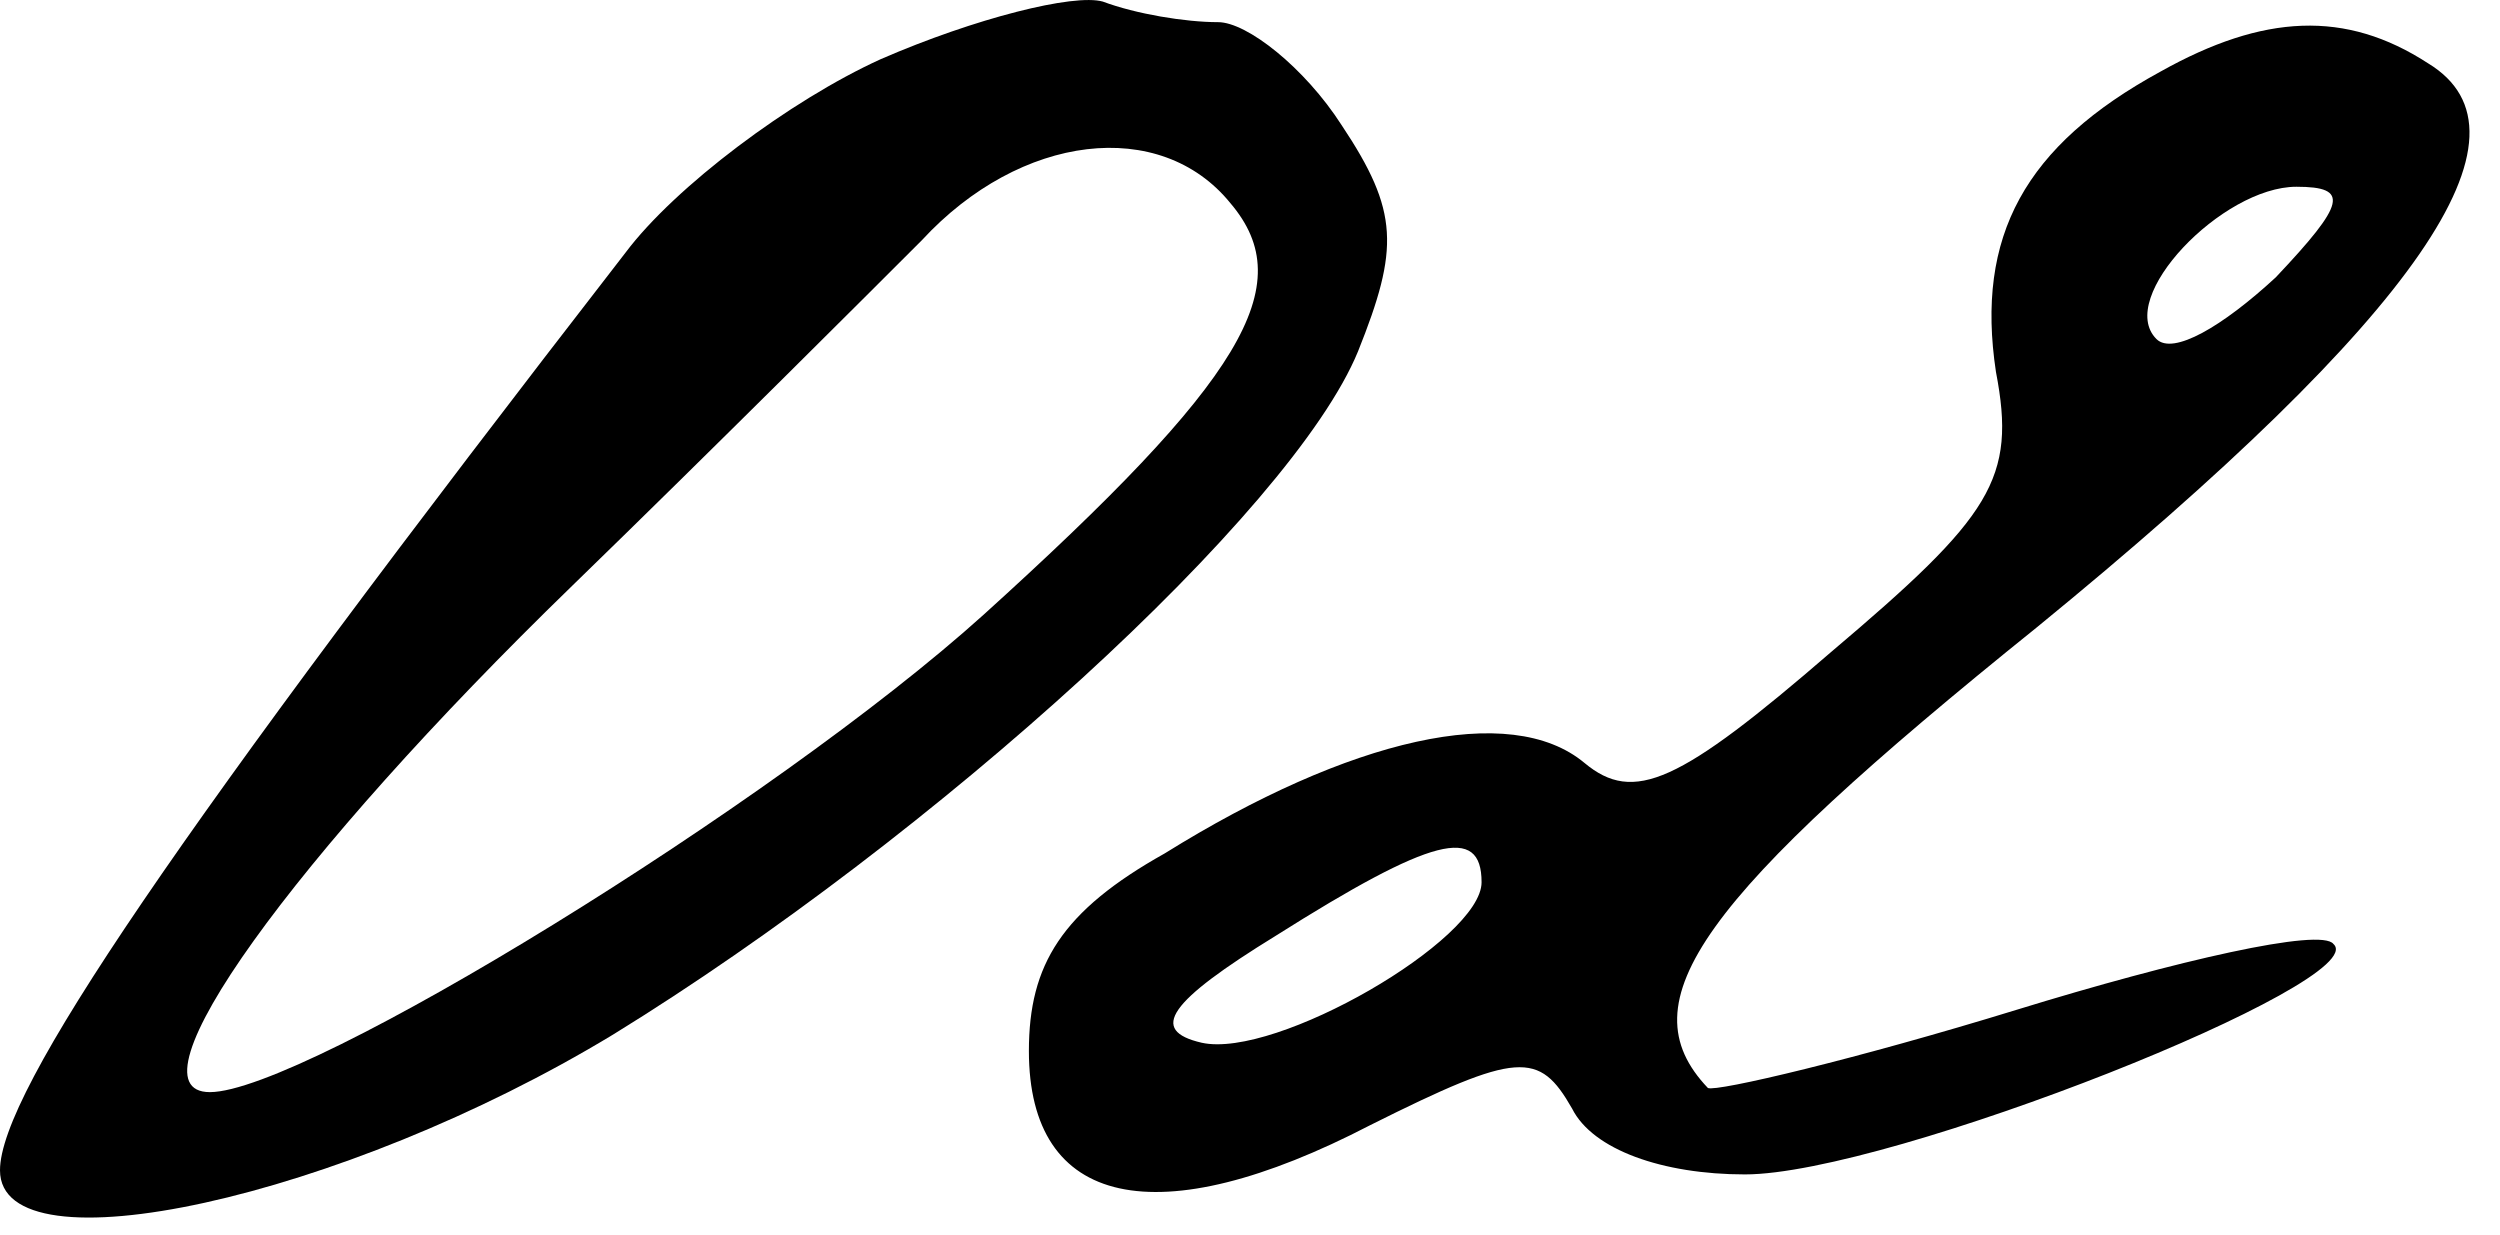
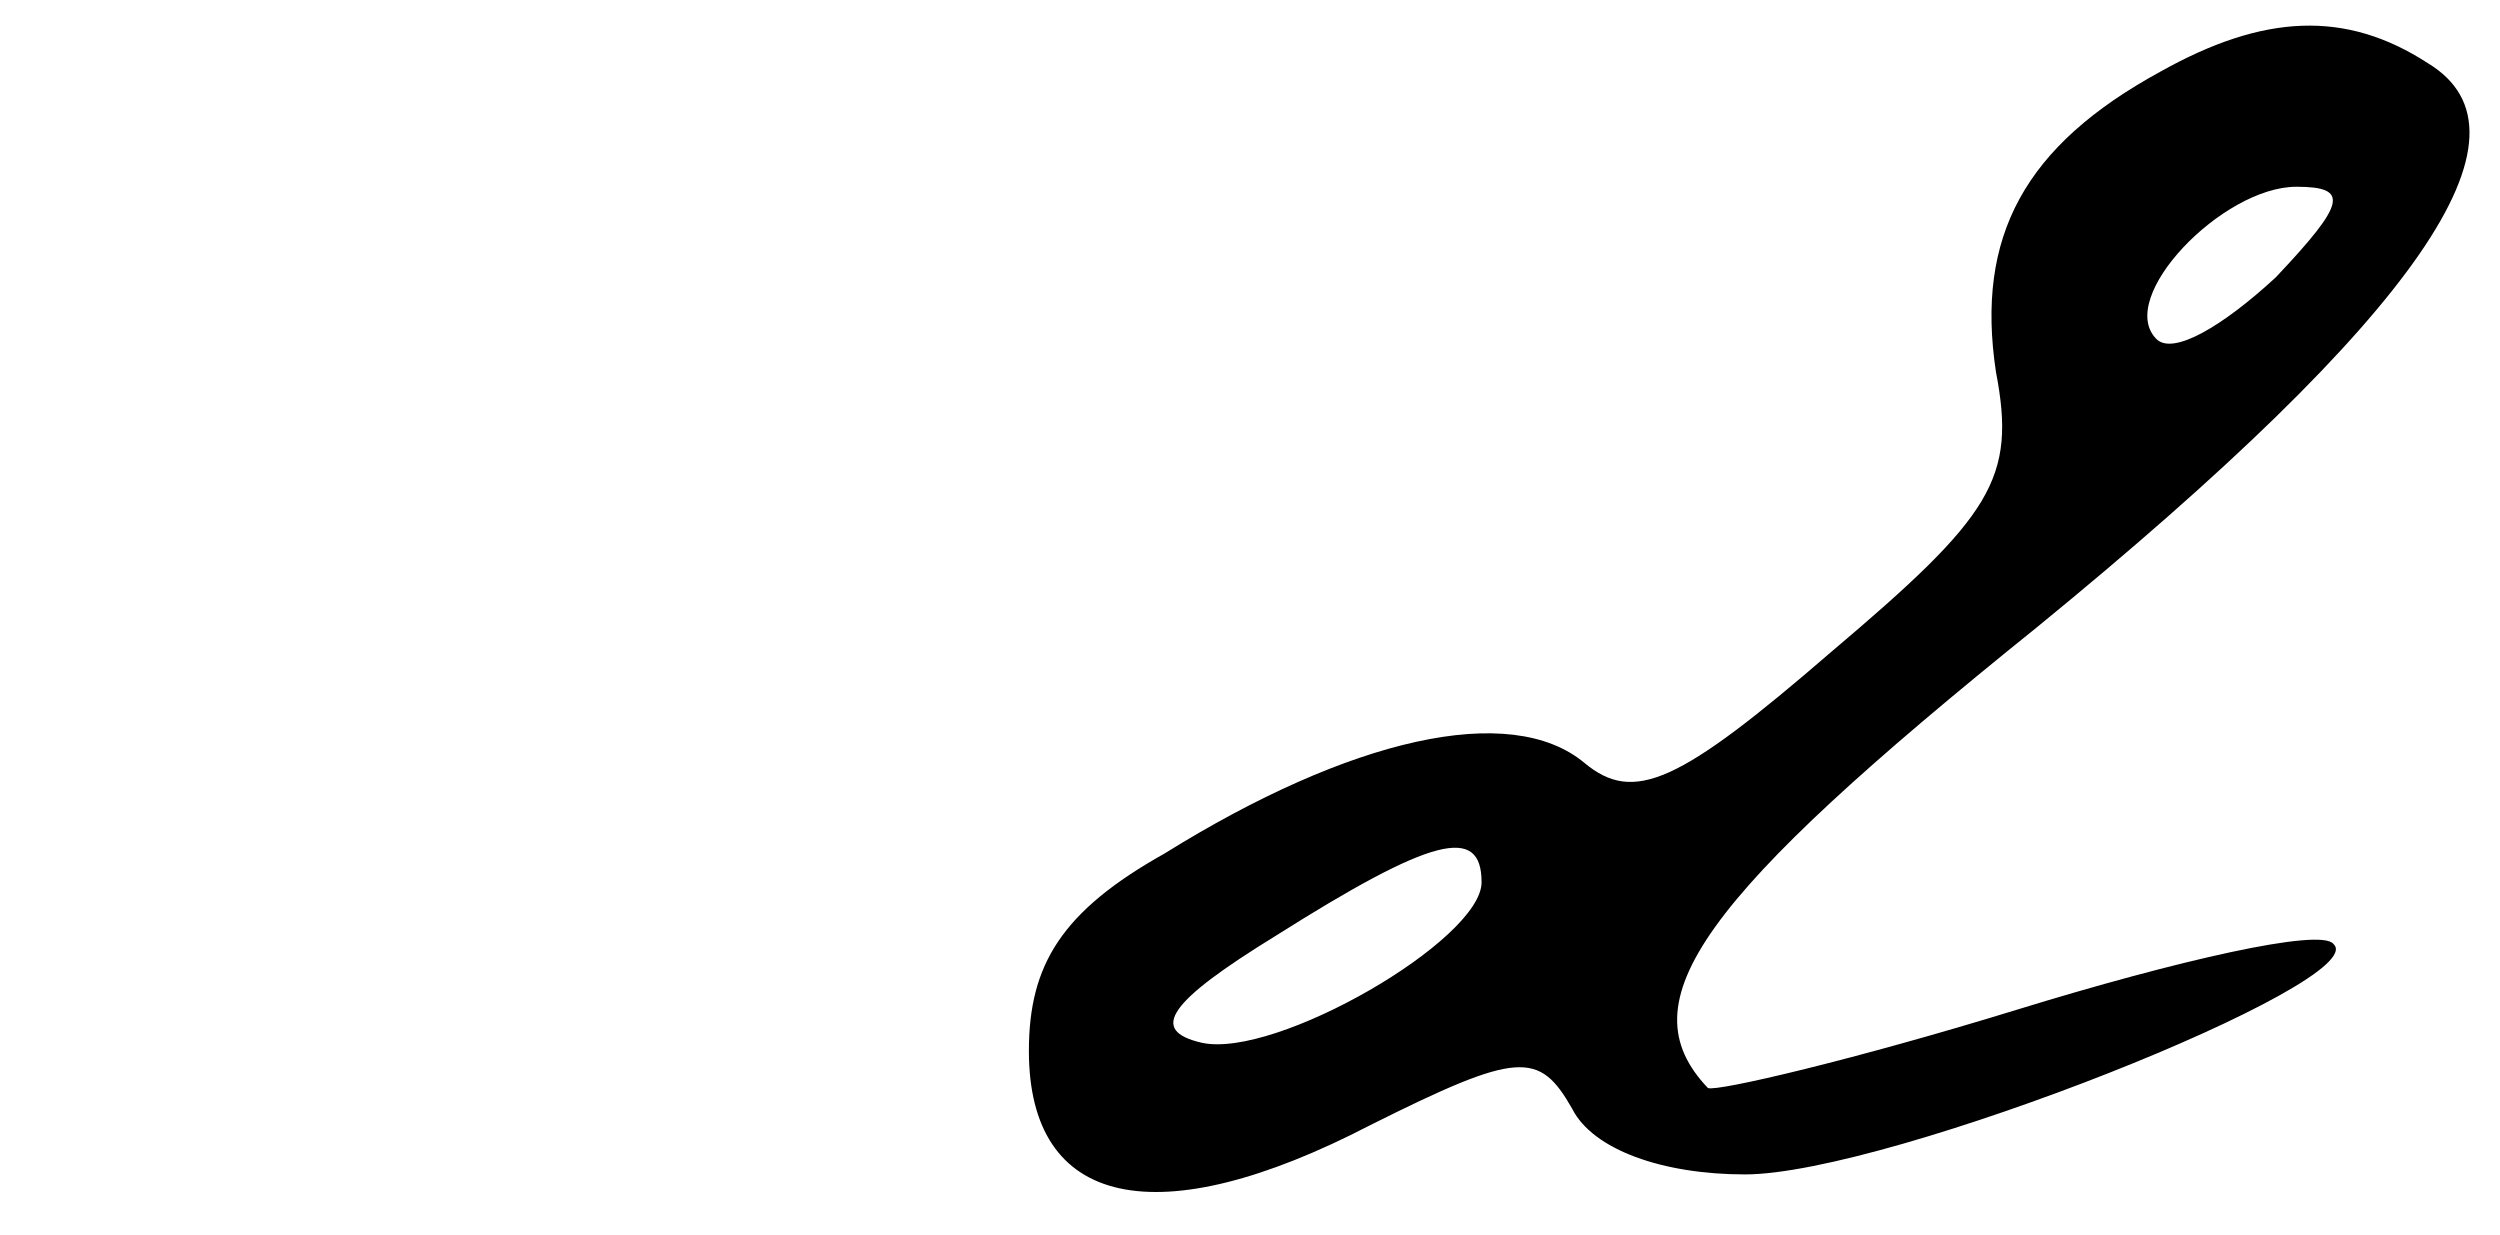
<svg xmlns="http://www.w3.org/2000/svg" width="81" height="40" viewBox="0 0 81 40" fill="none">
-   <path d="M28.533 1.918C25.6 3.252 21.867 6.052 20.267 8.185C5.6 27.118 0 35.385 0 37.918C0 41.252 11.067 38.852 19.867 33.518C30.267 27.118 41.867 16.585 44 11.385C45.333 8.052 45.333 6.852 43.467 4.052C42.267 2.185 40.4 0.718 39.467 0.718C38.4 0.718 36.8 0.452 35.733 0.052C34.8 -0.215 31.6 0.585 28.533 1.918ZM39.867 6.585C42.133 9.252 40.267 12.318 31.867 19.918C25.067 26.052 9.867 35.385 6.8 35.385C4 35.385 9.467 27.785 18.533 18.985C23.2 14.452 28.267 9.385 29.867 7.785C33.067 4.318 37.6 3.785 39.867 6.585Z" fill="black" />
  <path d="M70.003 2.318C65.603 4.718 64.003 7.651 64.669 12.051C65.336 15.518 64.536 16.718 59.336 21.118C54.403 25.385 52.936 26.051 51.336 24.718C48.936 22.718 43.736 23.918 37.736 27.651C34.403 29.518 33.336 31.251 33.336 34.051C33.336 39.118 37.469 40.051 44.403 36.451C49.203 34.051 49.869 34.051 50.936 35.918C51.603 37.251 53.869 38.051 56.536 38.051C61.203 38.051 76.936 31.785 75.603 30.585C75.203 30.051 70.536 31.118 65.336 32.718C60.136 34.318 55.603 35.385 55.336 35.251C52.669 32.451 55.069 29.118 66.003 20.318C78.403 10.185 82.403 4.318 78.669 2.051C76.003 0.318 73.336 0.451 70.003 2.318ZM73.736 8.985C72.003 10.585 70.403 11.518 69.869 10.985C68.536 9.651 72.003 6.051 74.403 6.051C76.136 6.051 76.003 6.585 73.736 8.985ZM48.003 28.585C48.003 30.451 41.336 34.318 38.936 33.785C37.203 33.385 37.869 32.451 41.336 30.318C46.403 27.118 48.003 26.718 48.003 28.585Z" fill="black" />
</svg>